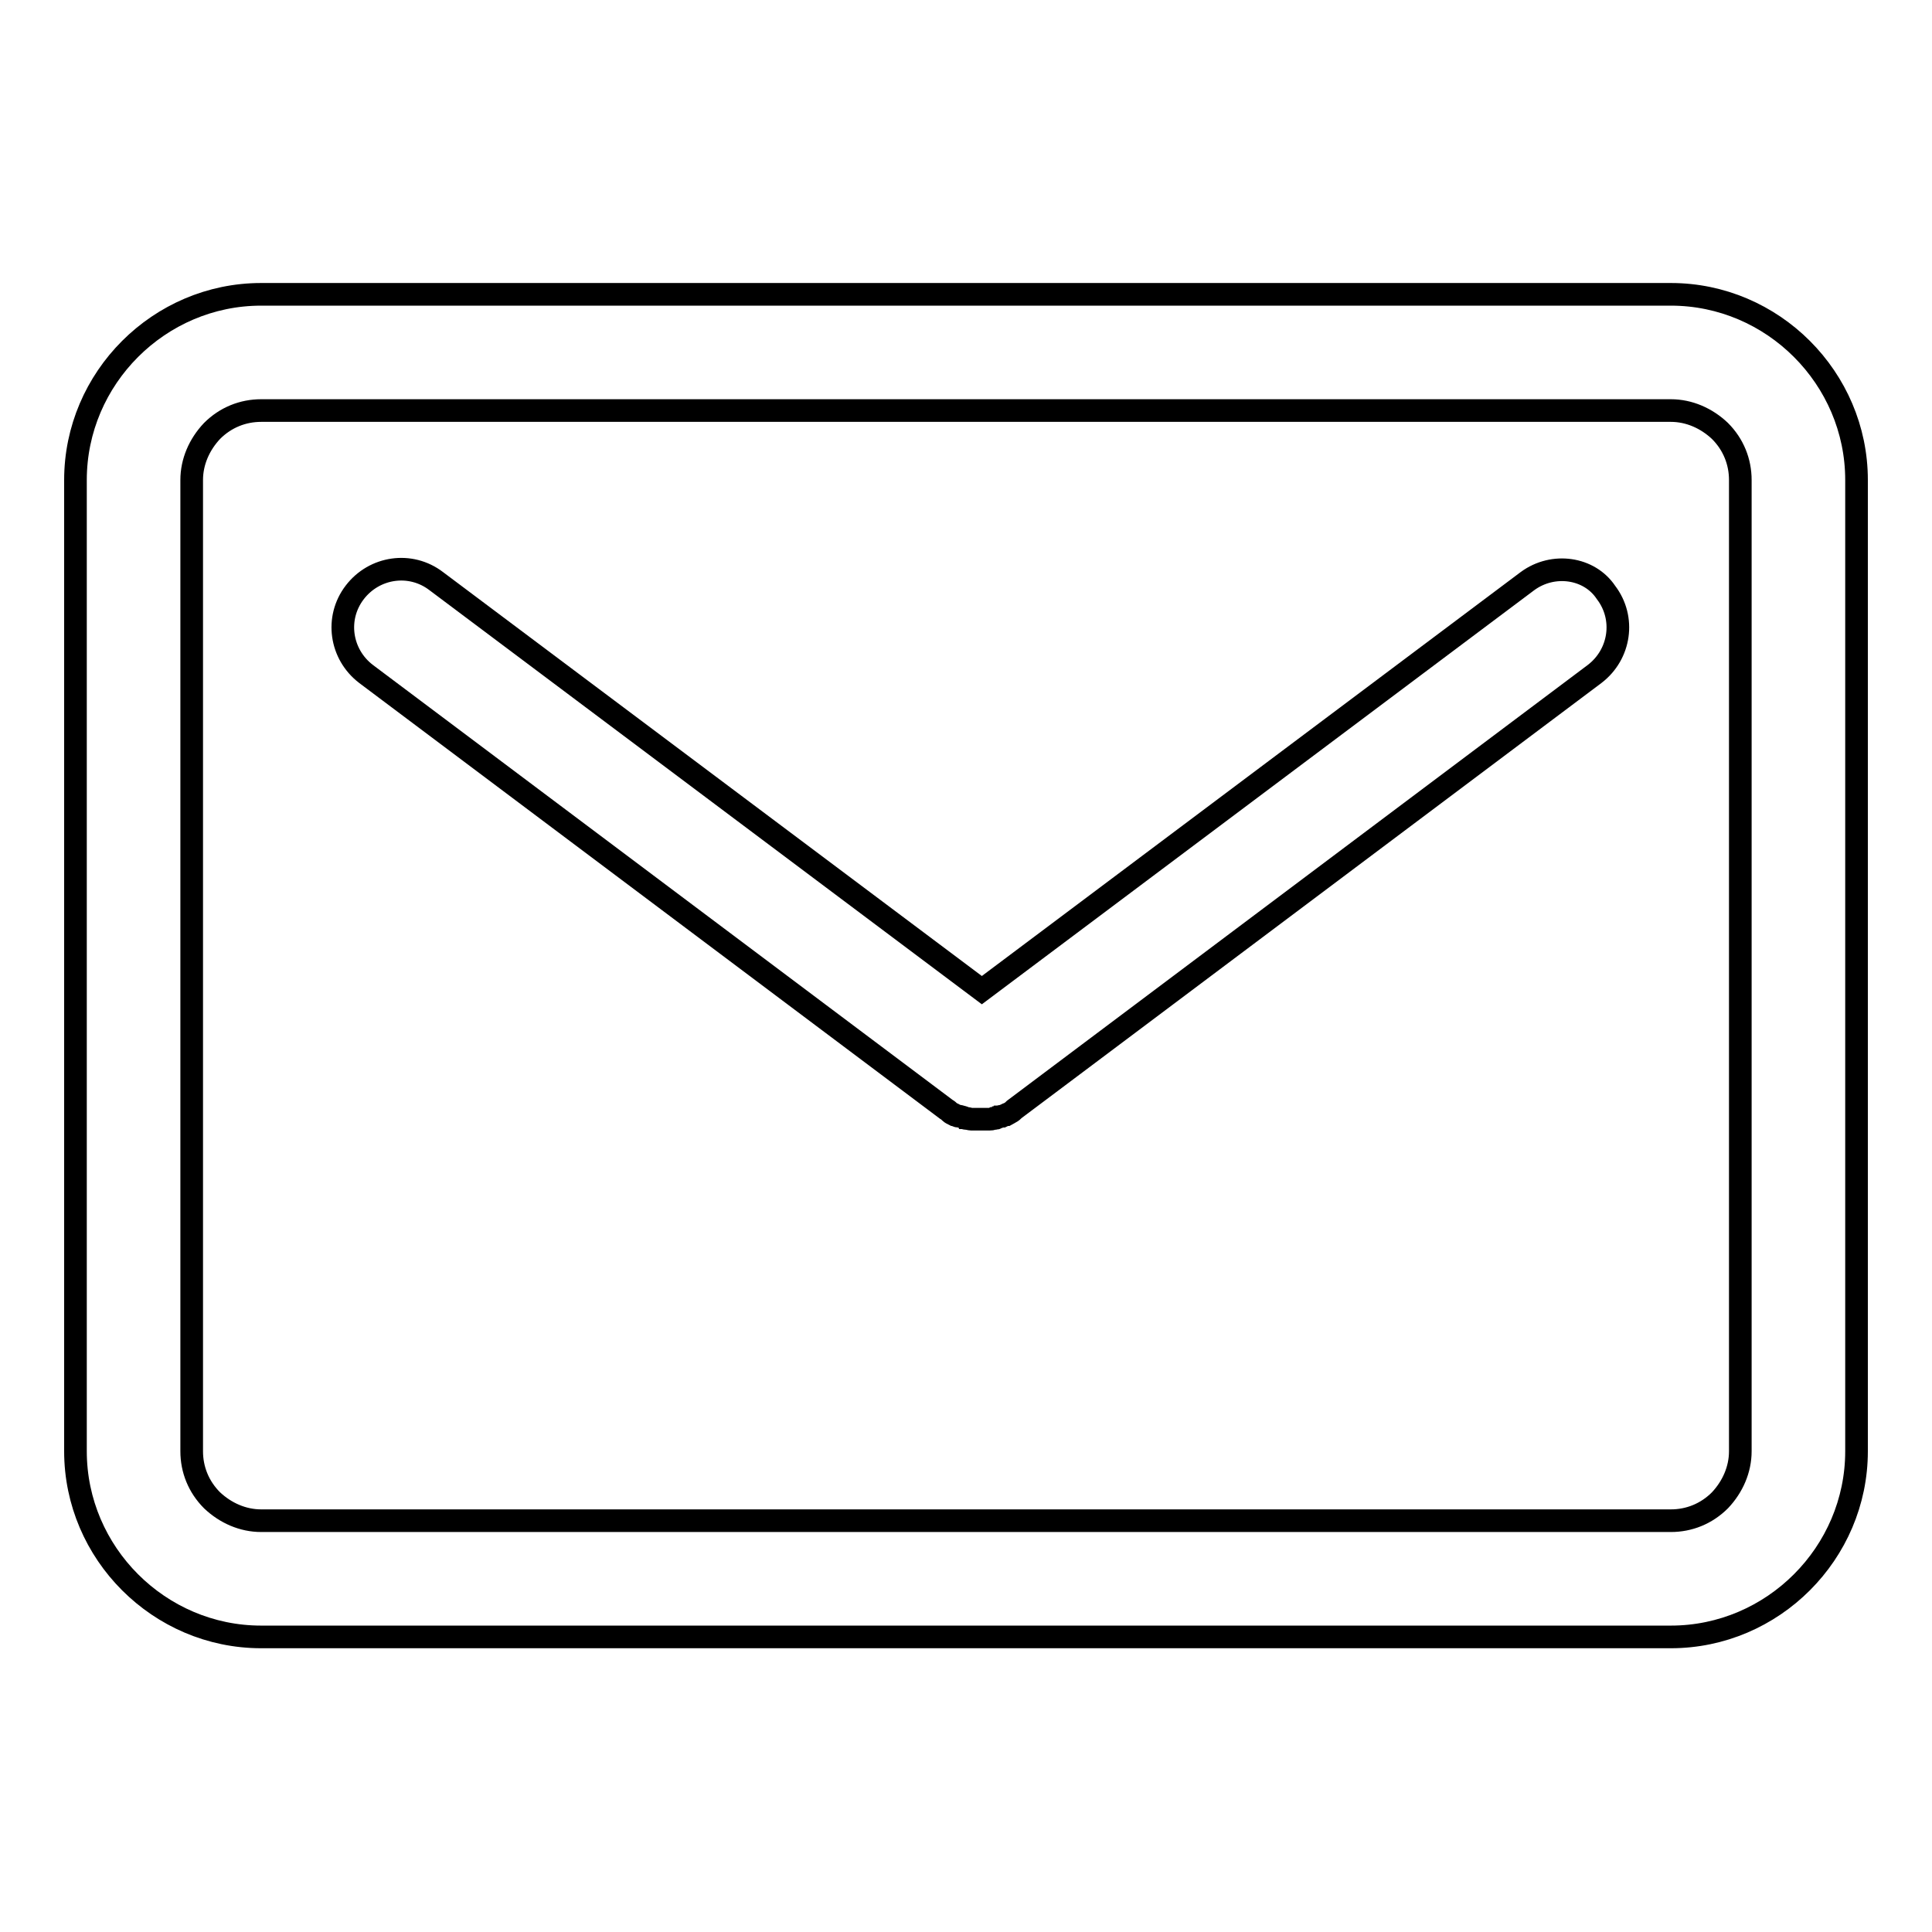
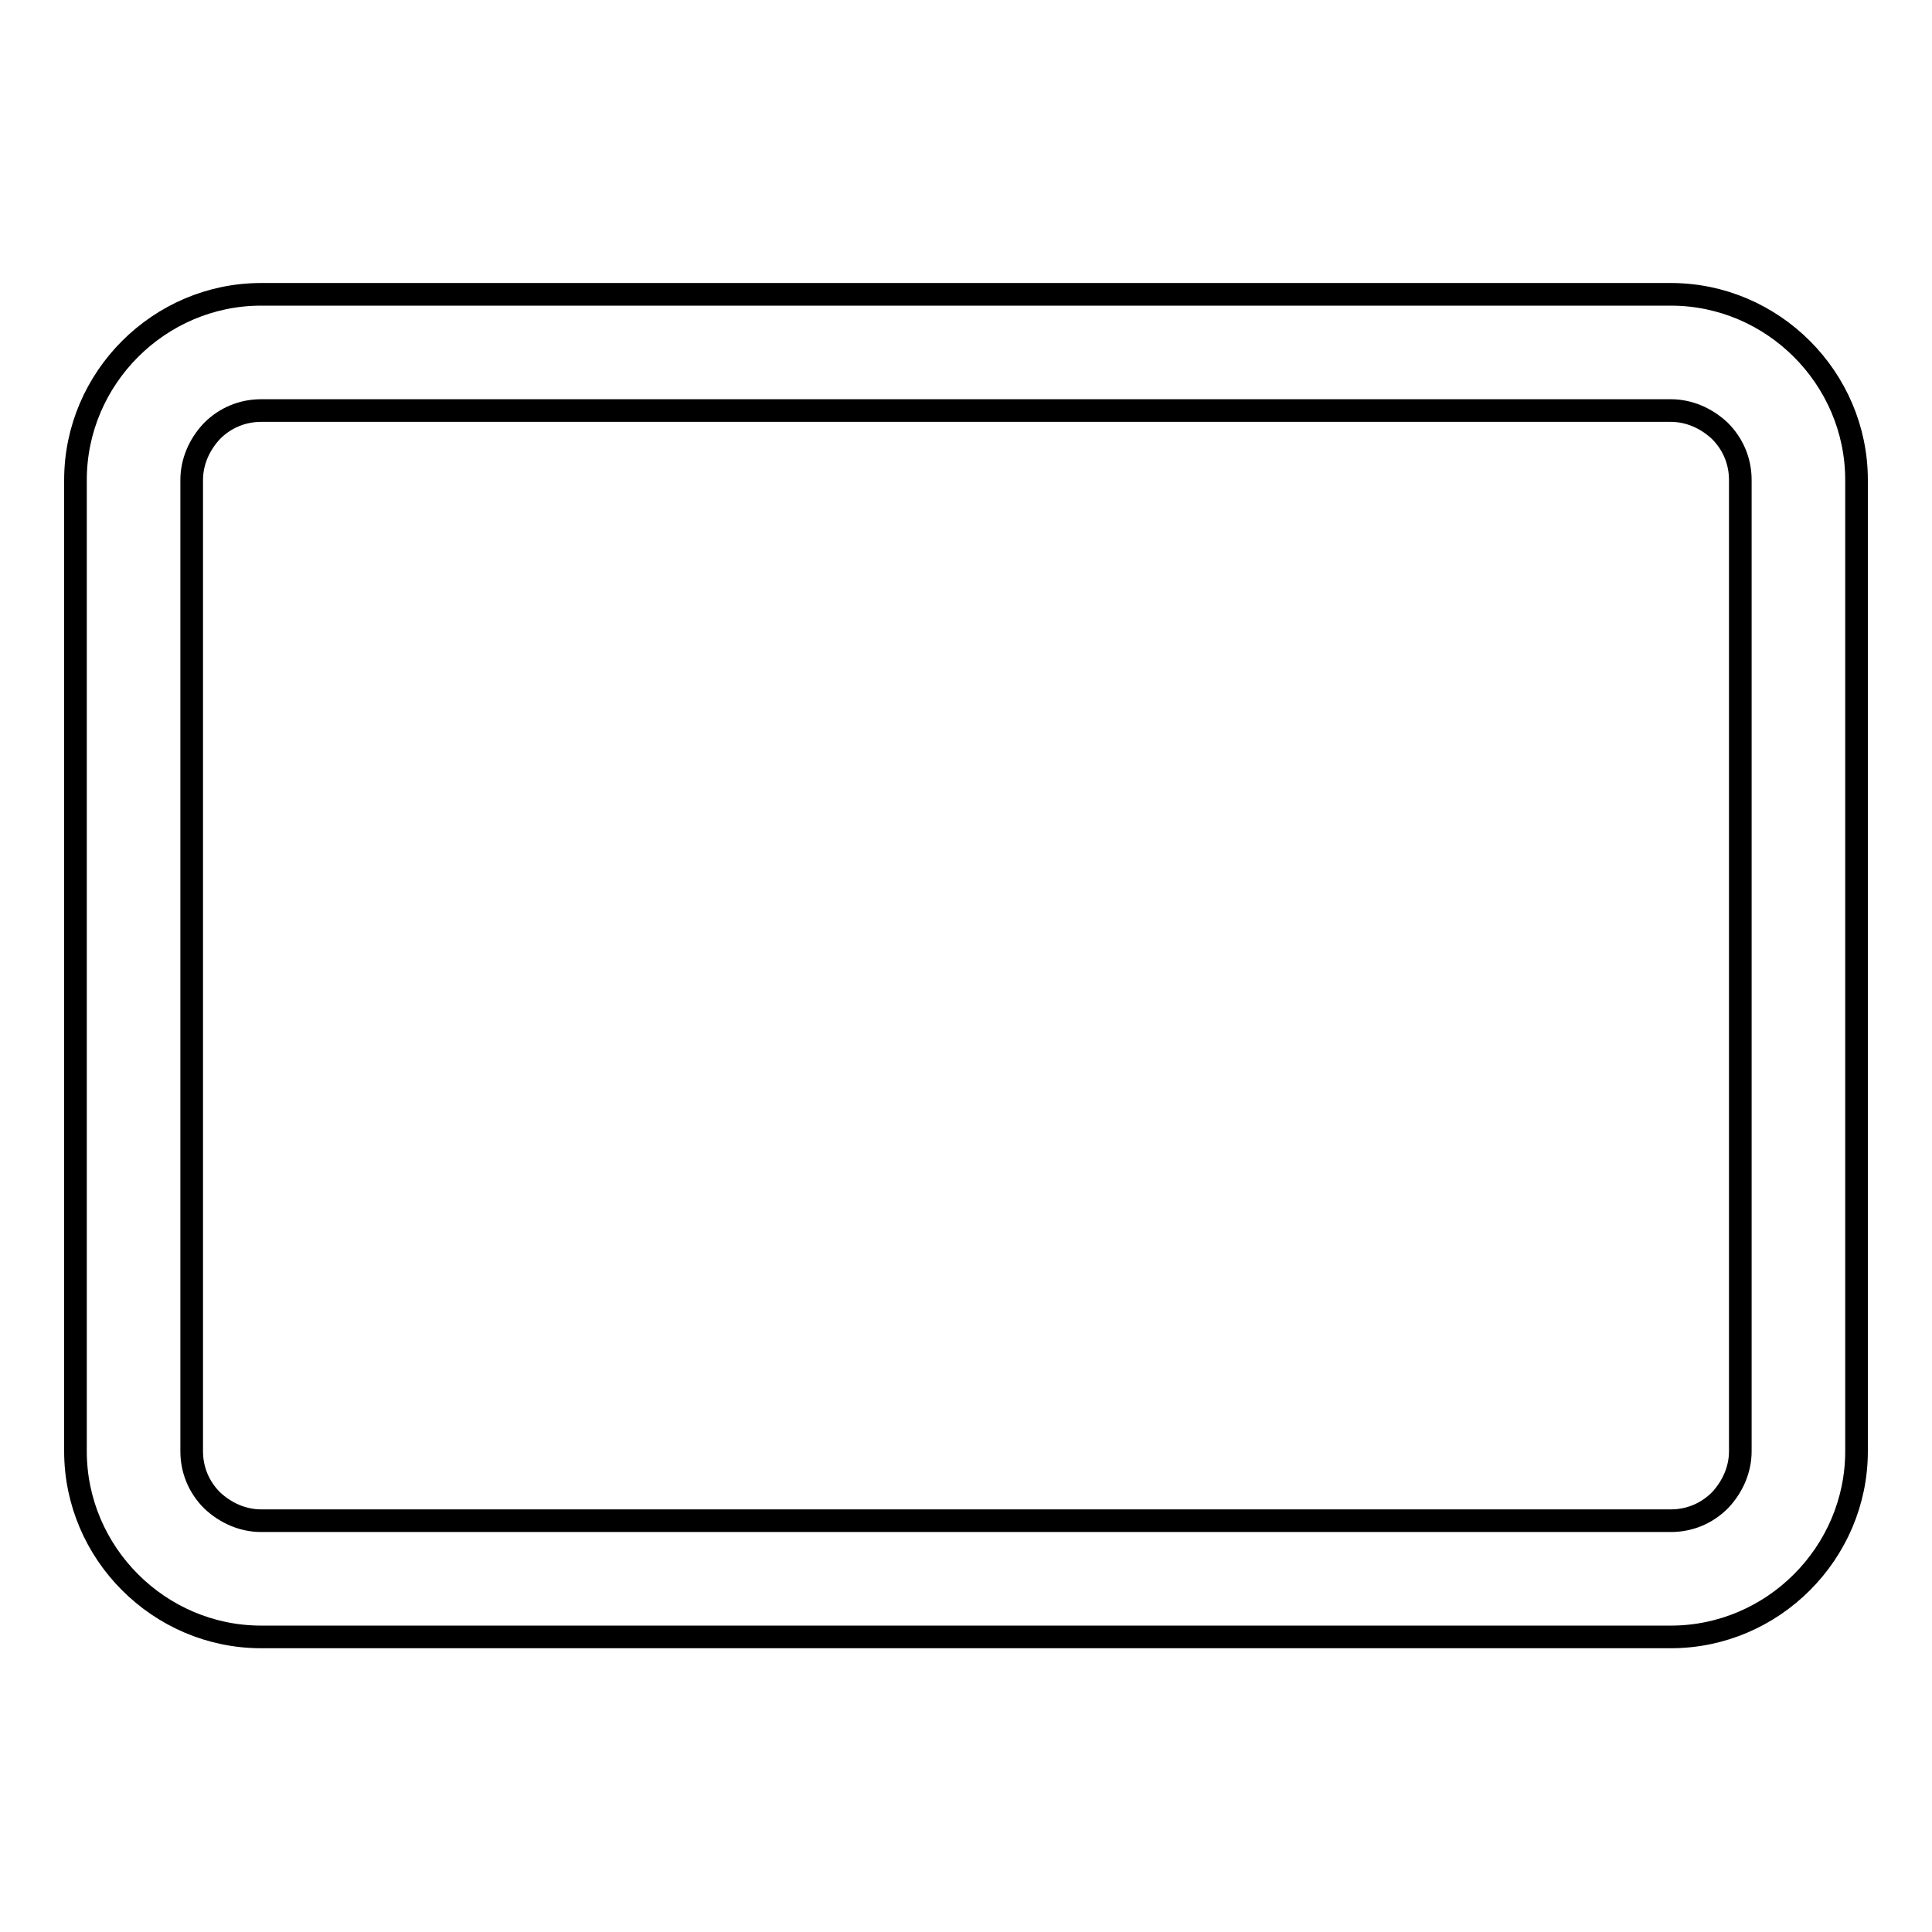
<svg xmlns="http://www.w3.org/2000/svg" version="1.1" x="0px" y="0px" viewBox="0 0 256 256" enable-background="new 0 0 256 256" xml:space="preserve">
  <g>
    <g>
      <path stroke-width="3" fill-opacity="0" stroke="#000000" d="M221.4,39H34.6C21.1,39,10,50.1,10,63.6v128.7c0,13.5,11.1,24.6,24.6,24.6h186.8c13.5,0,24.6-11.1,24.6-24.6V63.6C246,50.1,234.9,39,221.4,39z M230.6,192.3c0,2.4-1,4.7-2.7,6.5c-1.8,1.8-4.1,2.7-6.5,2.7H34.6c-2.4,0-4.7-1-6.5-2.7c-1.8-1.8-2.7-4.1-2.7-6.5V63.6c0-2.4,1-4.7,2.7-6.5c1.8-1.8,4.1-2.7,6.5-2.7h186.8c2.4,0,4.7,1,6.5,2.7c1.8,1.8,2.7,4.1,2.7,6.5V192.3z" />
-       <path stroke-width="3" fill-opacity="0" stroke="#000000" d="M202.4,77l-72.3,54.2L57.8,77c-3.4-2.6-8.2-1.9-10.8,1.5c-2.6,3.4-1.9,8.2,1.5,10.8l76.9,57.7l0,0c0.2,0.1,0.3,0.2,0.5,0.4c0,0,0,0,0,0c0.1,0.1,0.3,0.2,0.5,0.3c0,0,0.1,0,0.1,0c0.2,0.1,0.3,0.2,0.5,0.2c0,0,0.1,0,0.1,0c0.1,0,0.3,0.1,0.4,0.1c0.1,0,0.1,0,0.2,0.1c0.1,0,0.2,0.1,0.3,0.1c0.1,0,0.1,0,0.2,0c0.1,0,0.3,0.1,0.5,0.1c0.1,0,0.1,0,0.2,0c0.1,0,0.2,0,0.3,0c0.1,0,0.1,0,0.2,0c0.2,0,0.3,0,0.5,0h0l0,0l0,0h0c0.2,0,0.3,0,0.5,0c0.1,0,0.1,0,0.2,0c0.1,0,0.2,0,0.3,0c0.1,0,0.1,0,0.2,0c0.2,0,0.3,0,0.5-0.1c0.1,0,0.1,0,0.2,0c0.1,0,0.2,0,0.3-0.1c0.1,0,0.1,0,0.2-0.1c0.1,0,0.3-0.1,0.4-0.1c0,0,0.1,0,0.1,0c0.2-0.1,0.3-0.1,0.5-0.2c0,0,0.1,0,0.1,0c0.2-0.1,0.3-0.2,0.5-0.3c0,0,0,0,0,0c0.2-0.1,0.3-0.2,0.5-0.4l0,0l76.9-57.7c3.4-2.6,4.1-7.4,1.5-10.8C210.6,75.2,205.8,74.5,202.4,77z" />
    </g>
  </g>
</svg>